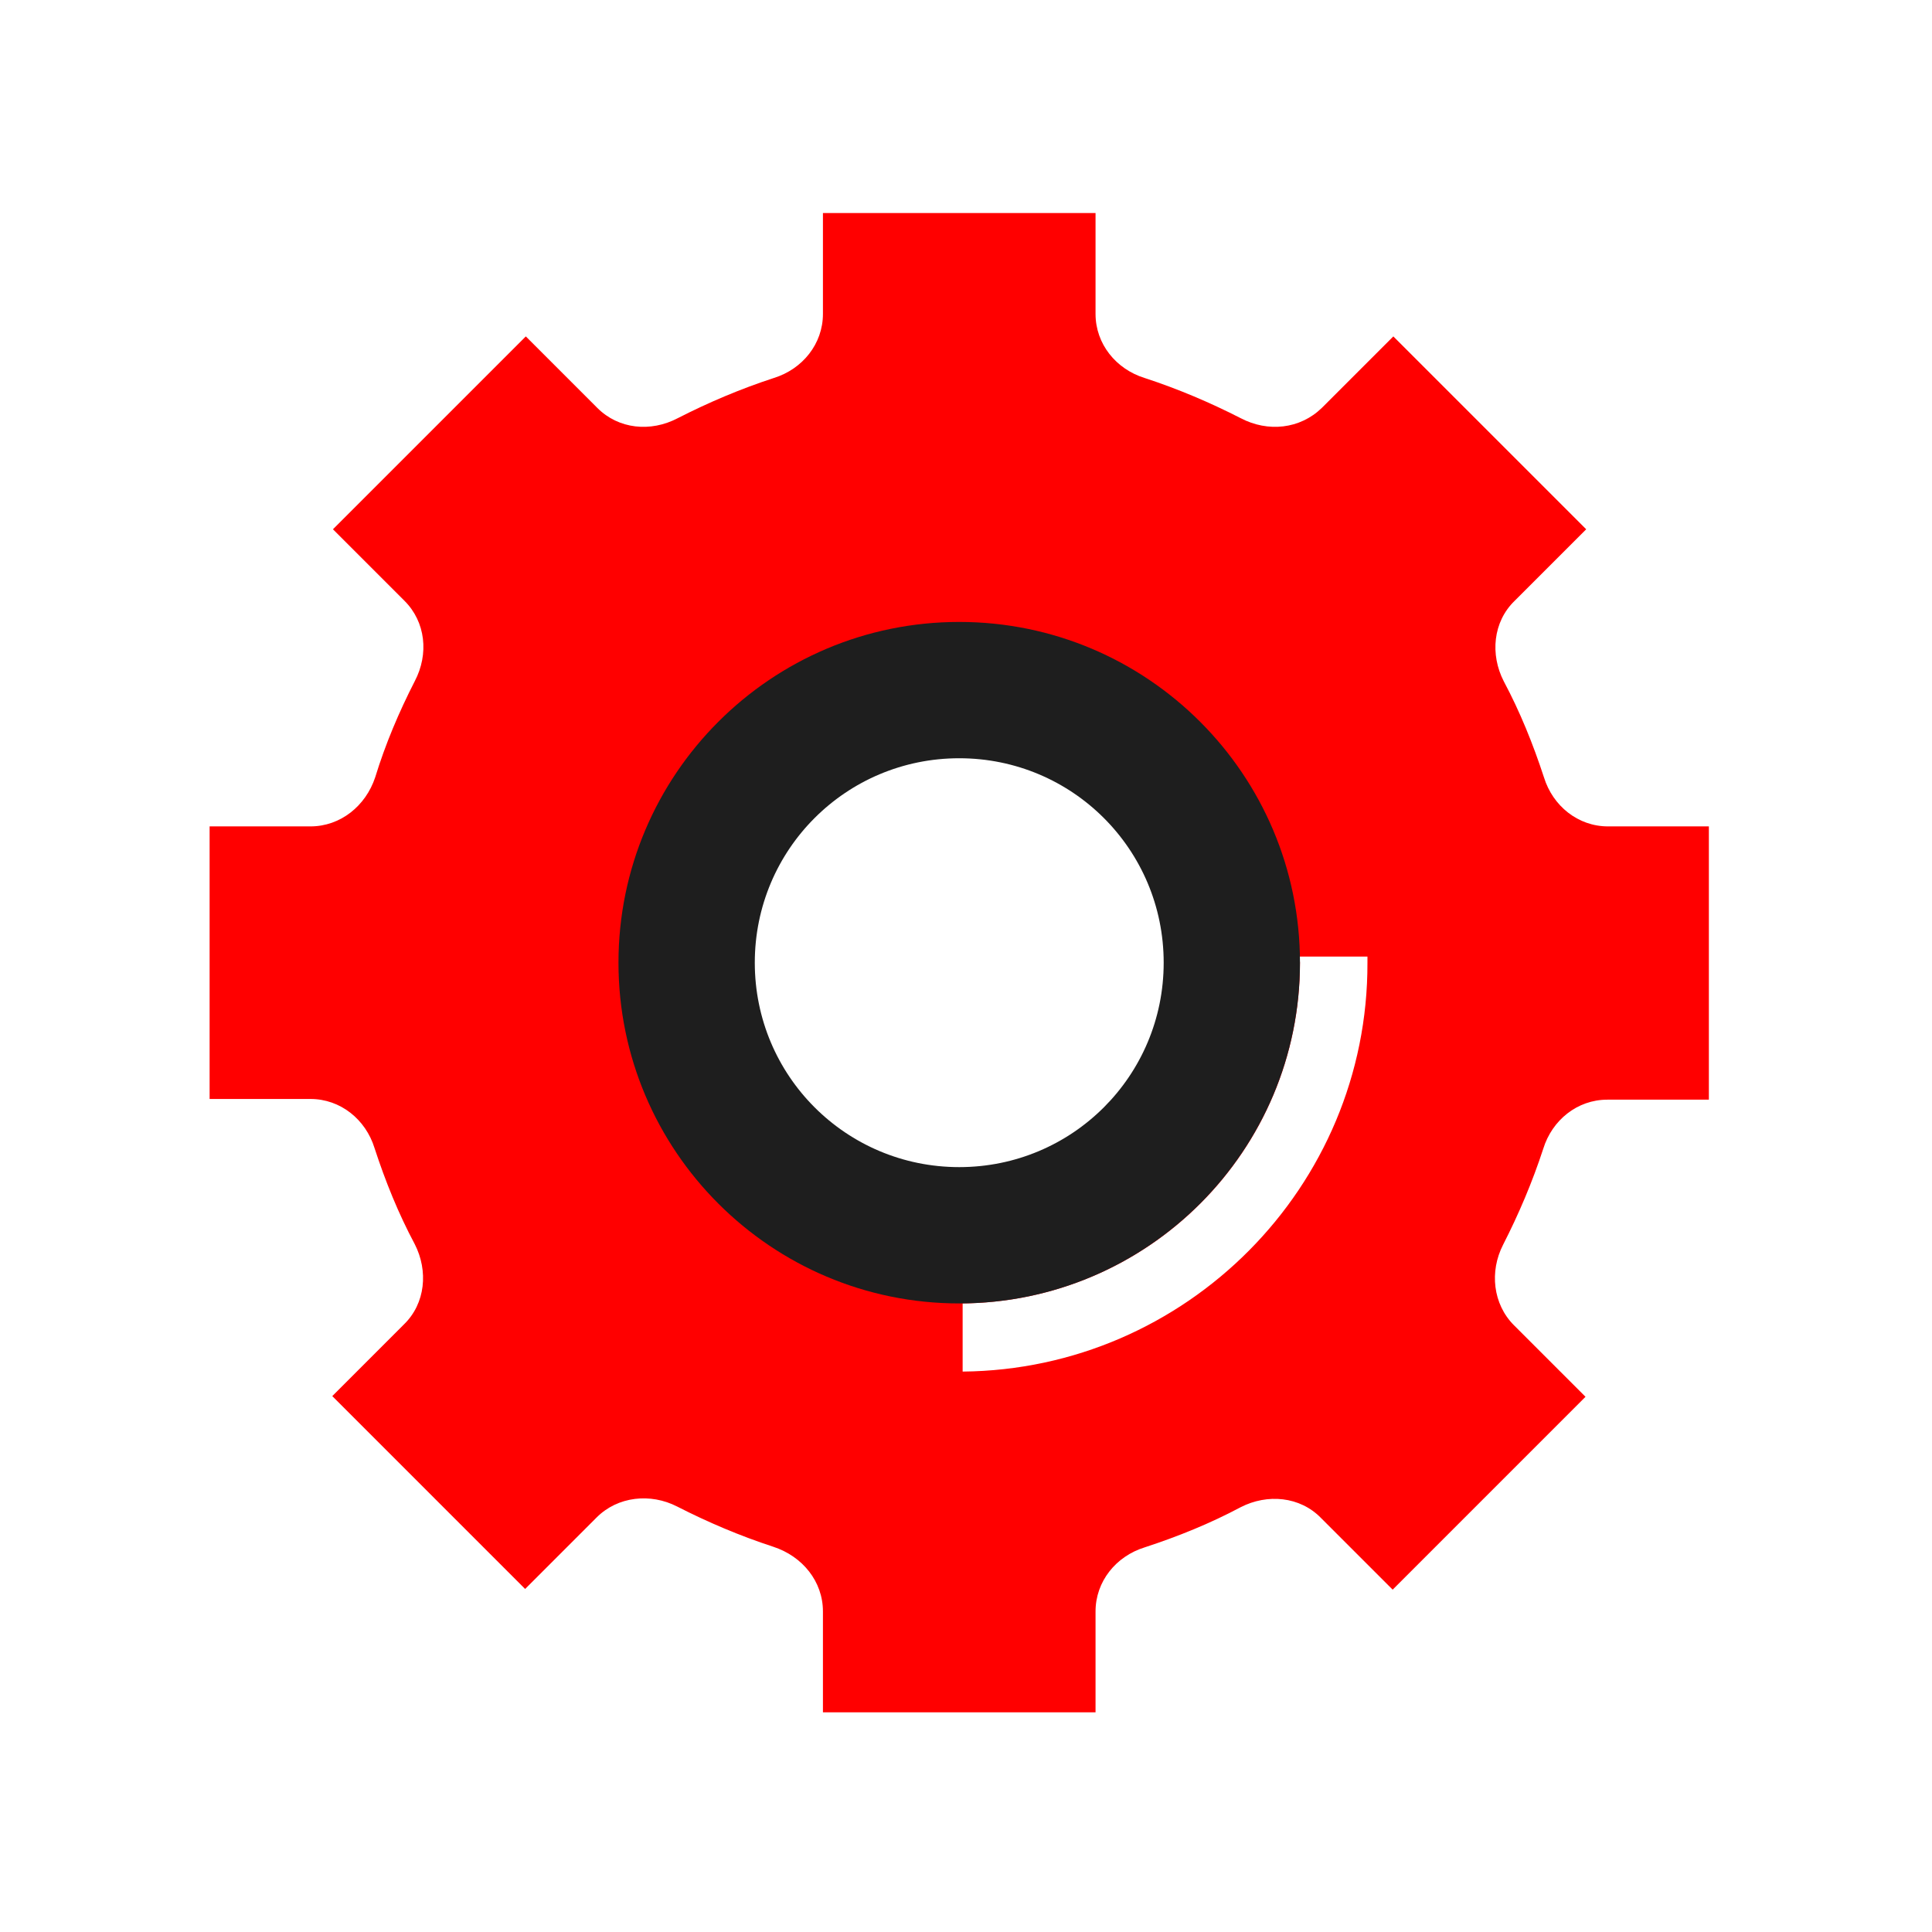
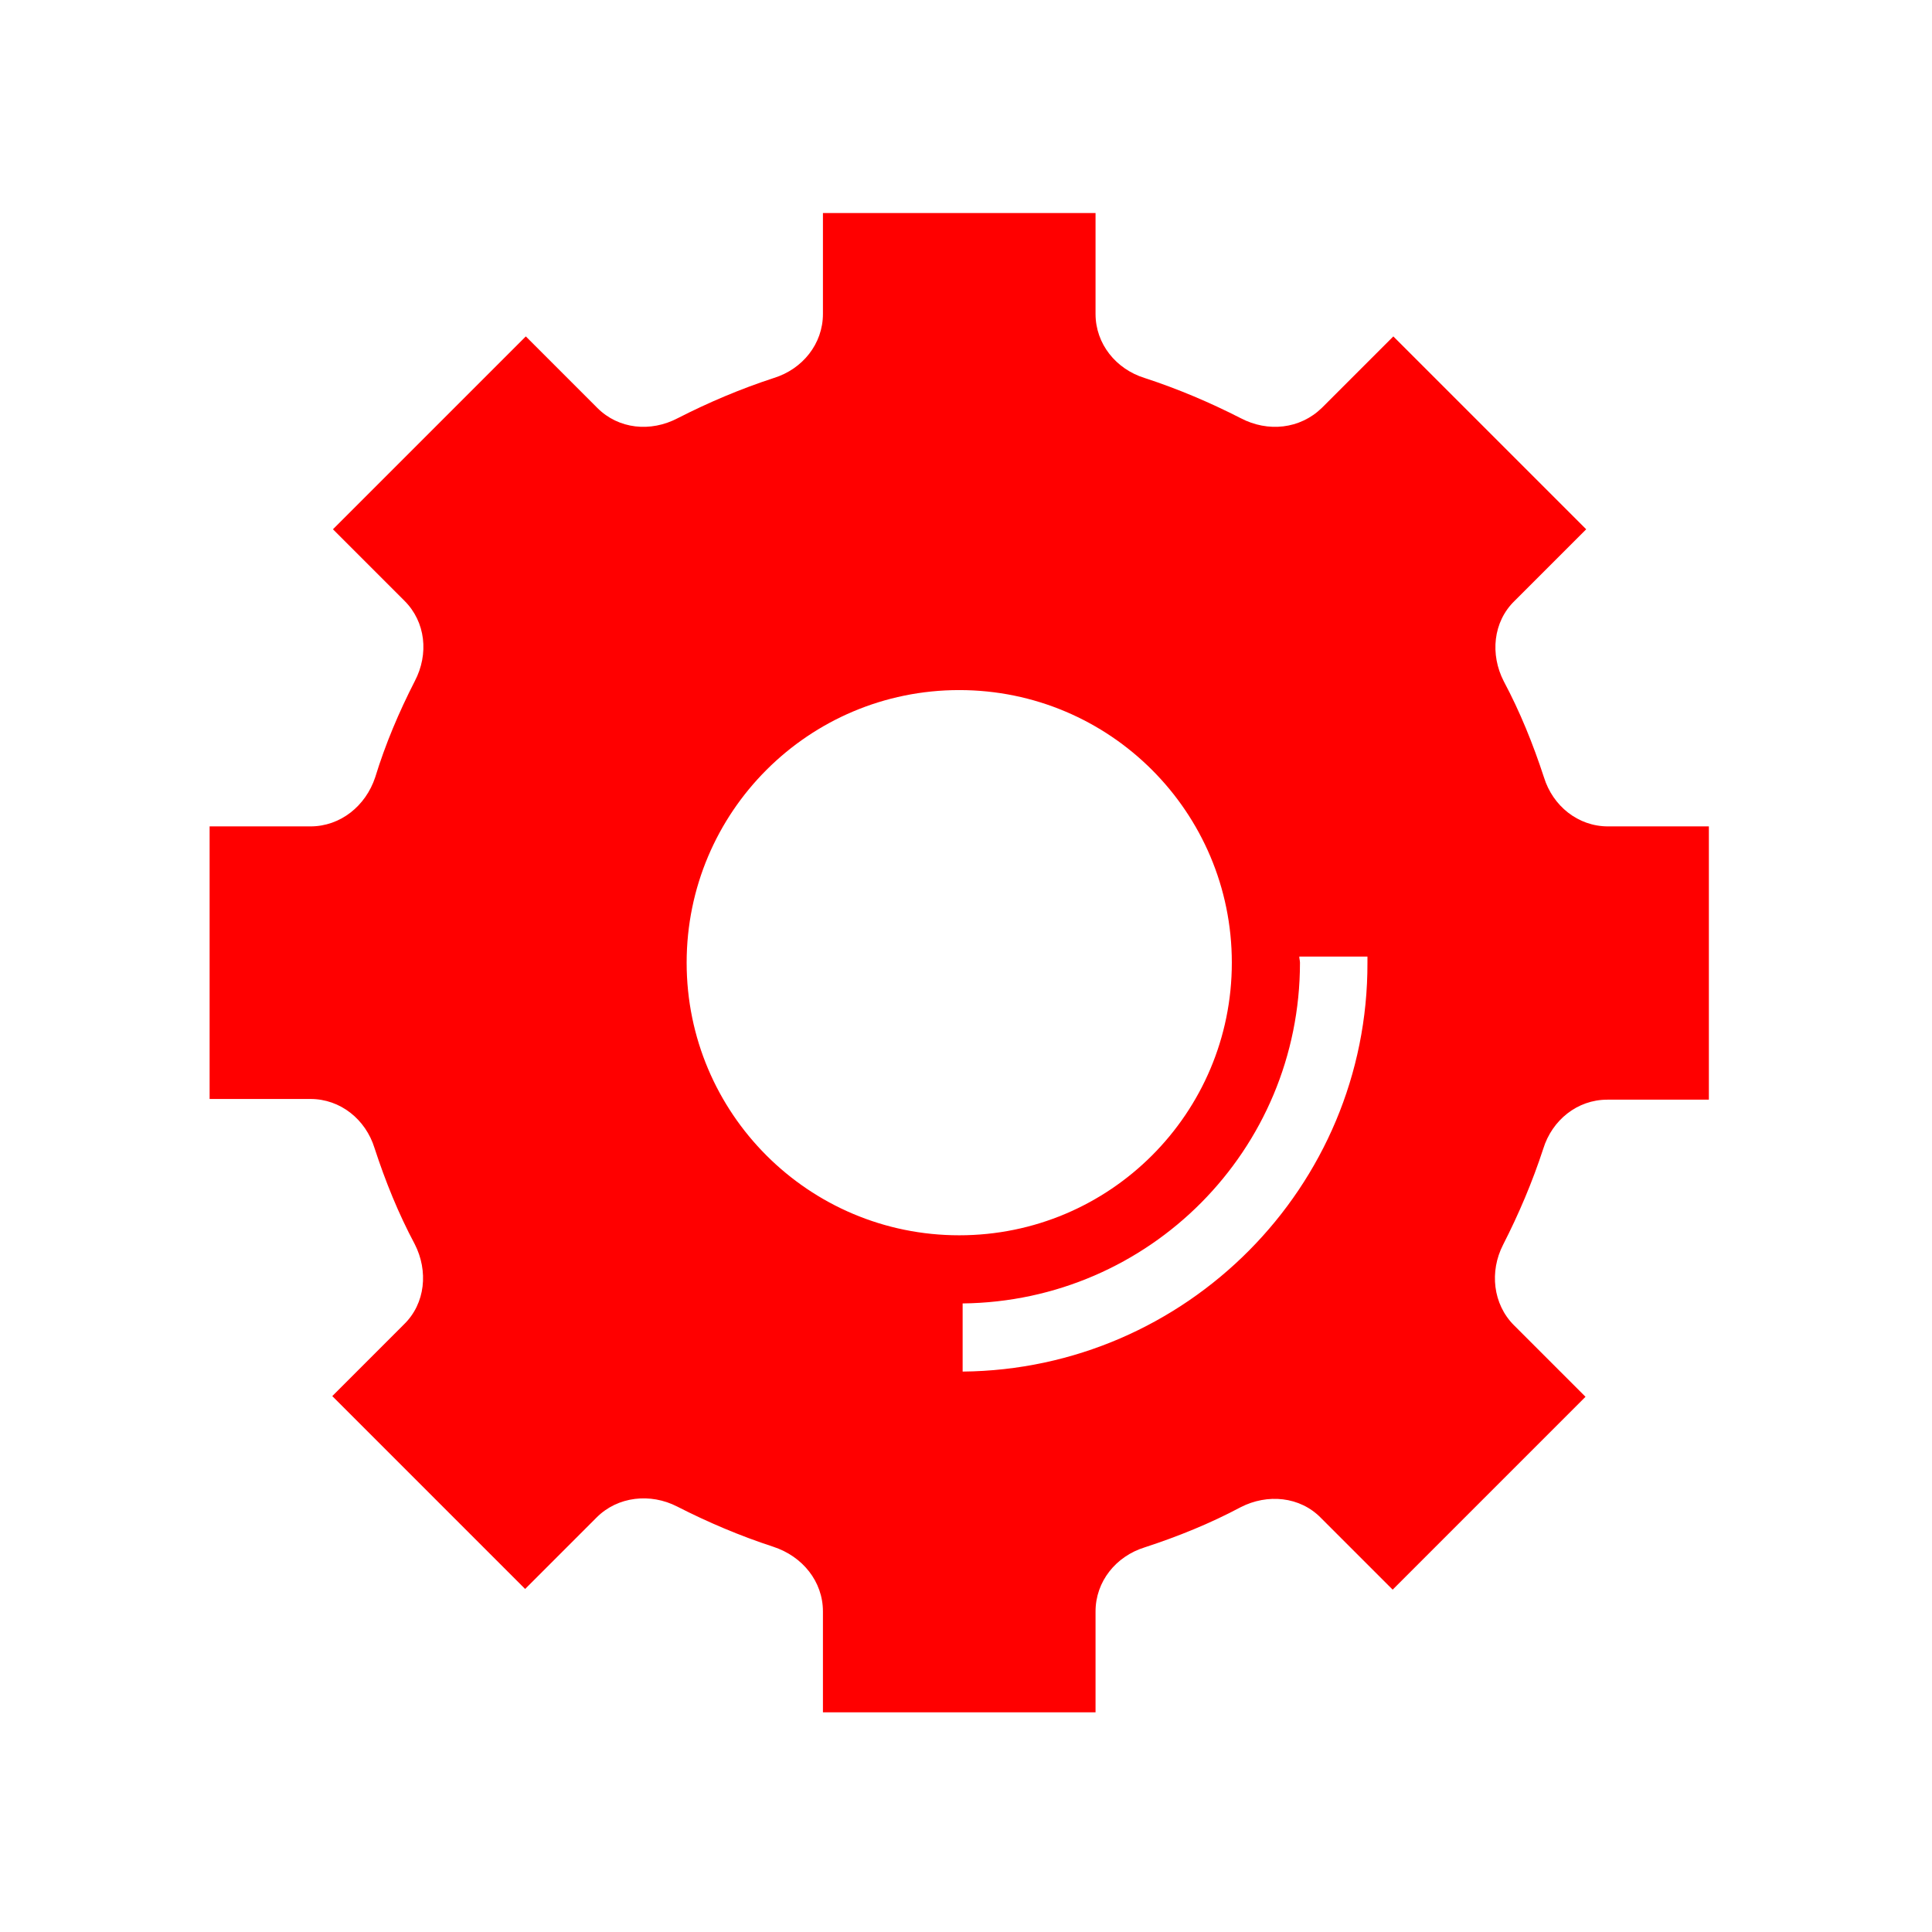
<svg xmlns="http://www.w3.org/2000/svg" width="81" height="81" viewBox="0 0 81 81" fill="none">
  <g clip-path="url(#clip0_16_626)">
    <path d="M71.645 46.075V34.647H67.416C66.159 34.647 65.102 33.79 64.731 32.59C64.273 31.19 63.73 29.847 63.045 28.561C62.473 27.447 62.588 26.075 63.502 25.19L66.502 22.19L58.416 14.104L55.416 17.104C54.502 17.99 53.159 18.132 52.016 17.532C50.73 16.875 49.388 16.304 47.988 15.847C46.788 15.475 45.931 14.418 45.931 13.161V8.932H34.502V13.161C34.502 14.418 33.645 15.475 32.445 15.847C31.045 16.304 29.702 16.875 28.416 17.532C27.273 18.132 25.93 17.99 25.045 17.104L22.045 14.104L13.959 22.19L16.959 25.19C17.845 26.075 17.988 27.418 17.388 28.561C16.73 29.847 16.159 31.19 15.73 32.59C15.331 33.79 14.273 34.647 13.016 34.647H8.788V46.075H13.016C14.273 46.075 15.331 46.932 15.702 48.132C16.159 49.532 16.702 50.875 17.388 52.161C17.959 53.275 17.845 54.647 16.93 55.532L13.931 58.532L22.016 66.618L25.016 63.618C25.902 62.732 27.273 62.59 28.388 63.161C29.673 63.818 31.016 64.39 32.416 64.847C33.645 65.247 34.502 66.304 34.502 67.561V71.79H45.931V67.561C45.931 66.304 46.788 65.247 47.988 64.875C49.388 64.418 50.73 63.875 52.016 63.19C53.13 62.618 54.502 62.732 55.388 63.647L58.388 66.647L66.473 58.561L63.473 55.561C62.588 54.675 62.445 53.304 63.016 52.19C63.673 50.904 64.245 49.561 64.702 48.161C65.073 46.961 66.13 46.104 67.388 46.104H71.645V46.075ZM28.788 40.361C28.788 34.047 33.902 28.932 40.216 28.932C46.531 28.932 51.645 34.047 51.645 40.361C51.645 46.675 46.531 51.79 40.216 51.79C33.902 51.79 28.788 46.675 28.788 40.361ZM40.359 57.504V54.647C48.188 54.561 54.502 48.218 54.502 40.361C54.502 40.275 54.473 40.19 54.473 40.104H57.331C57.331 40.19 57.331 40.275 57.331 40.361C57.359 49.761 49.73 57.418 40.359 57.504Z" fill="#FF0000" />
-     <path d="M40.216 31.79C44.959 31.79 48.788 35.618 48.788 40.361C48.788 45.104 44.959 48.932 40.216 48.932C35.473 48.932 31.645 45.104 31.645 40.361C31.645 35.618 35.473 31.79 40.216 31.79ZM40.216 26.075C32.331 26.075 25.93 32.475 25.93 40.361C25.93 48.247 32.331 54.647 40.216 54.647C48.102 54.647 54.502 48.247 54.502 40.361C54.502 32.475 48.102 26.075 40.216 26.075Z" fill="#1E1E1E" />
  </g>
  <defs>
    <clipPath id="clip0_16_626">
      <rect width="62.857" height="62.857" fill="white" transform="translate(8.788 8.932)" />
    </clipPath>
  </defs>
</svg>